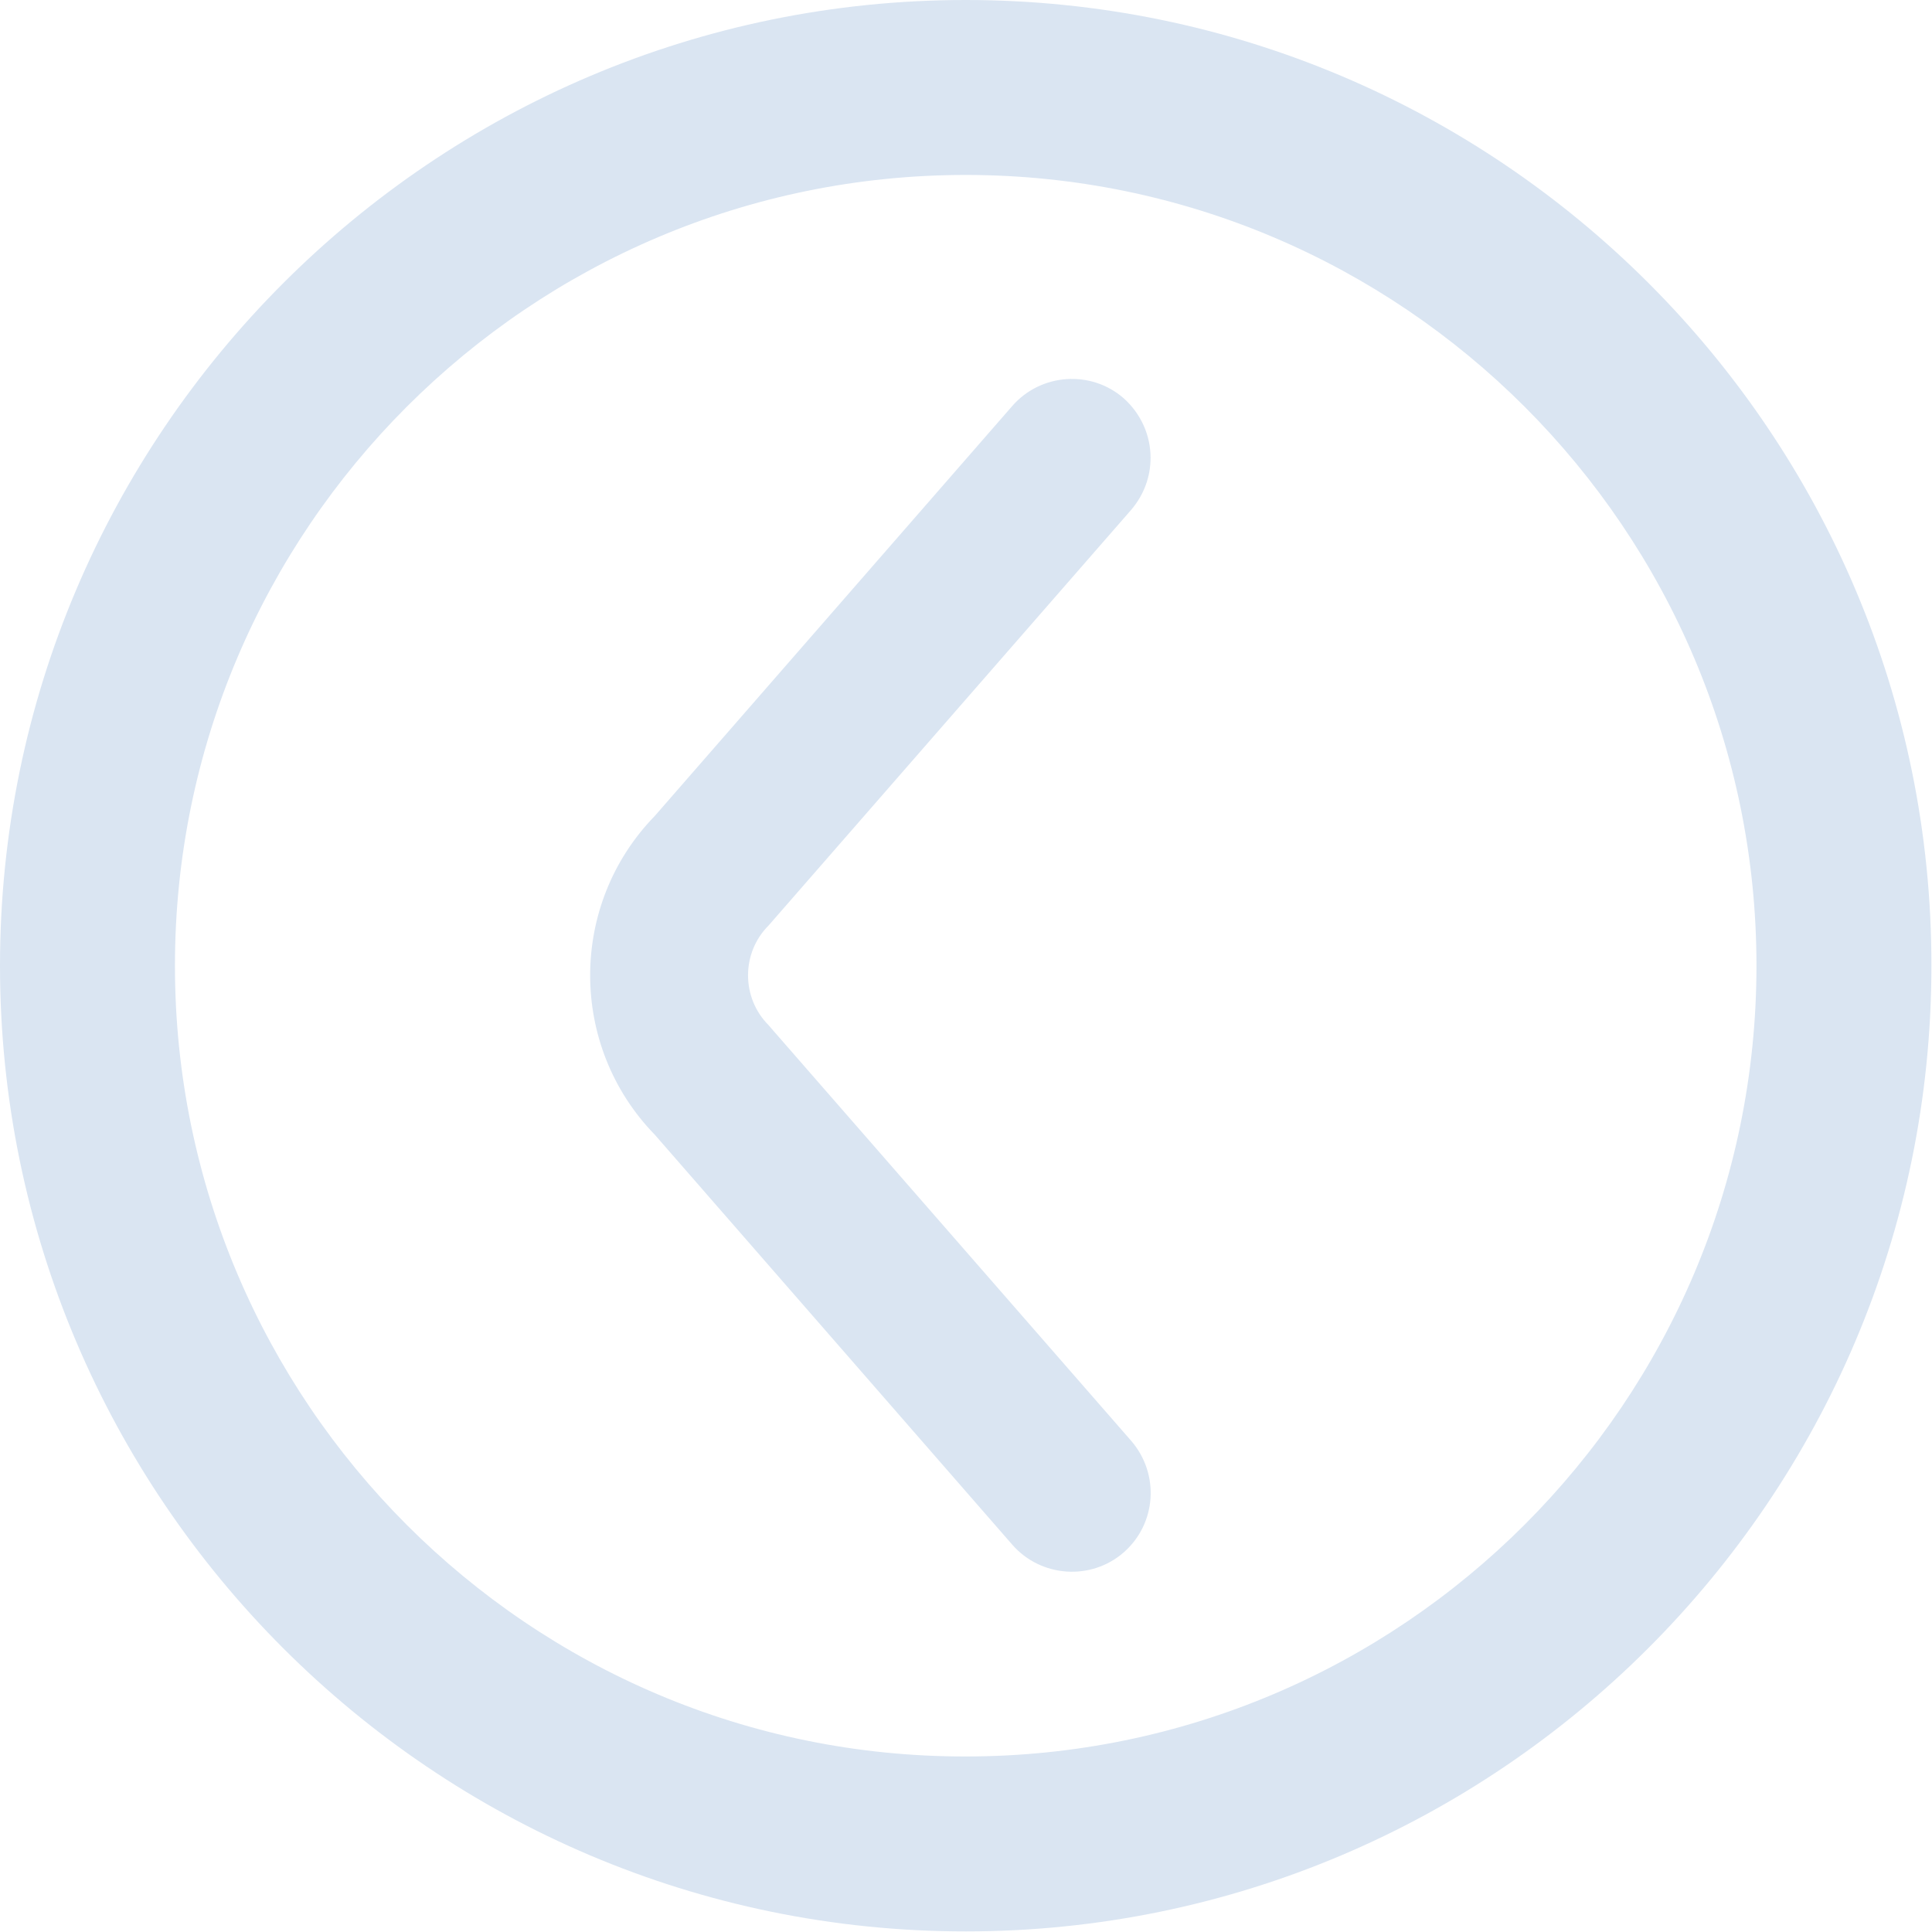
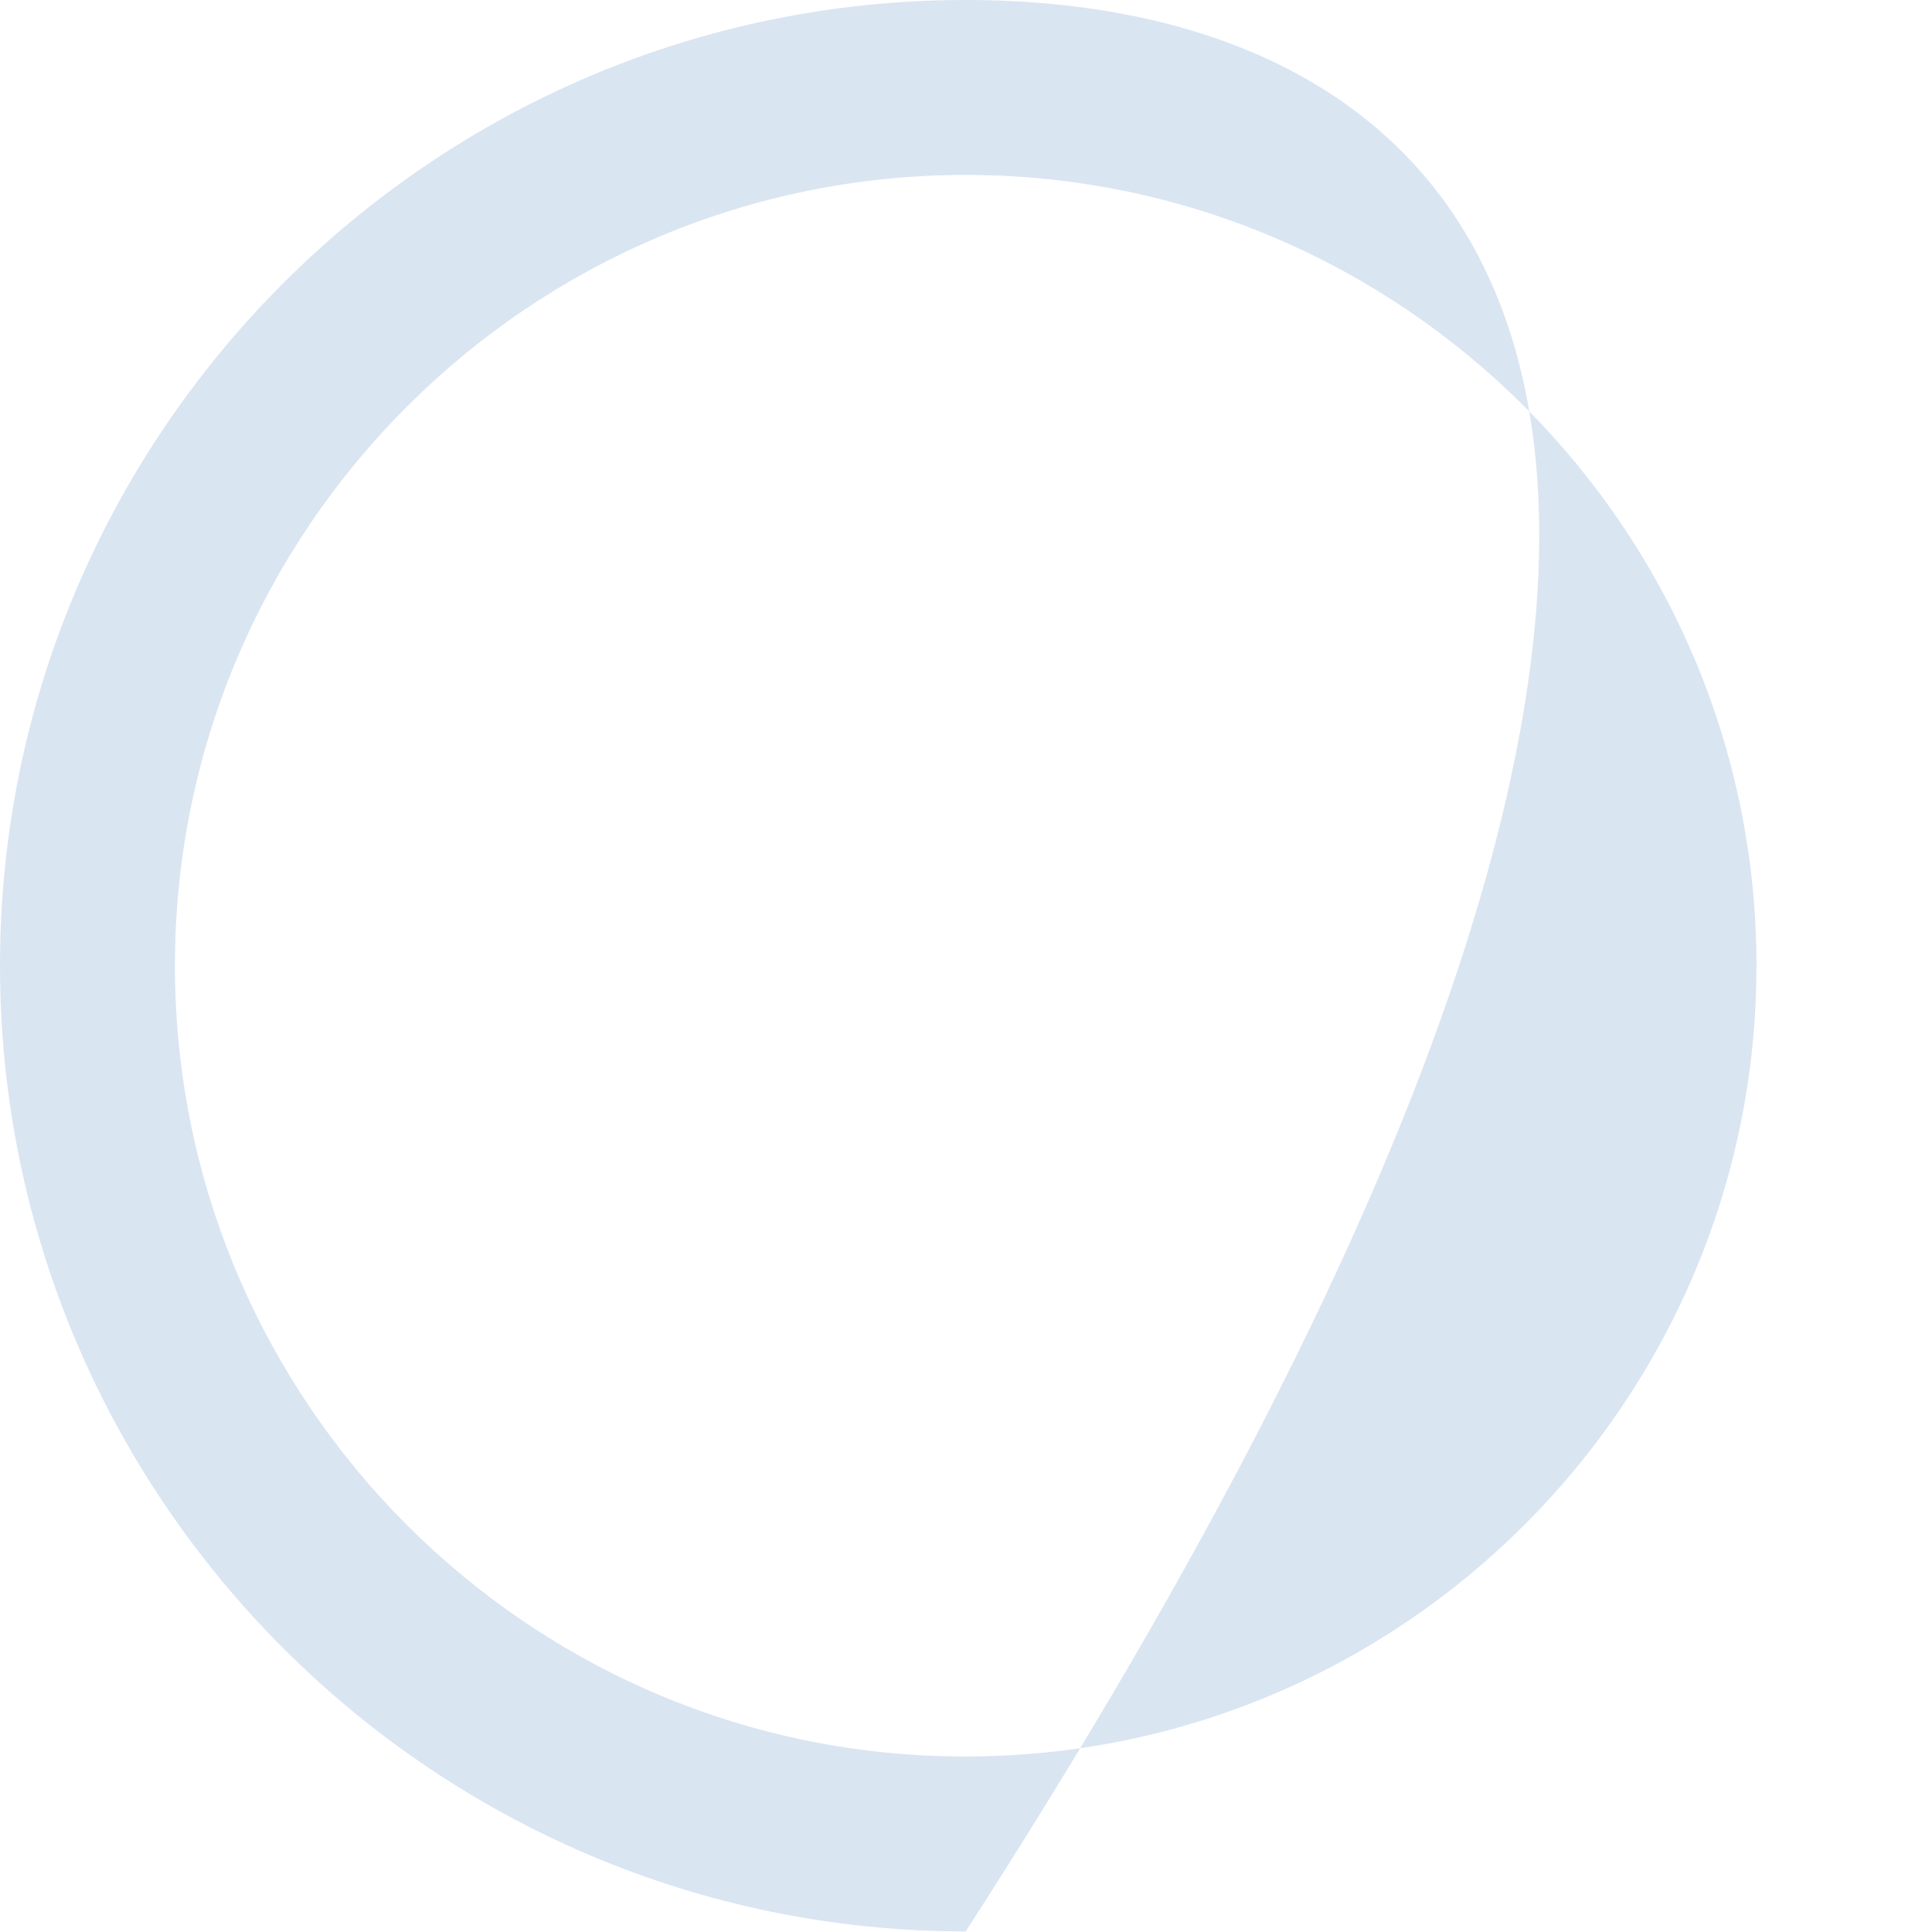
<svg xmlns="http://www.w3.org/2000/svg" version="1.1" id="Layer_1" x="0px" y="0px" viewBox="0 0 33.13 33.13" style="enable-background:new 0 0 33.13 33.13;" xml:space="preserve">
  <style type="text/css">
	.st0{fill:#DAE5F2;}
</style>
  <g>
-     <path class="st0" d="M19.73,7.85c0,0.32-0.11,0.63-0.33,0.89l-6.22,7.13c-0.47,0.47-0.47,1.24,0,1.71l0.06,0.07l6.16,7.06   c0.49,0.57,0.43,1.42-0.13,1.91c-0.56,0.49-1.42,0.43-1.91-0.13l-6.13-7.03c-1.48-1.52-1.48-3.95,0-5.47l6.13-7.03   c0.49-0.56,1.35-0.62,1.91-0.13C19.57,7.1,19.73,7.47,19.73,7.85z" />
-   </g>
+     </g>
  <g>
-     <path class="st0" d="M16.56,3c7.48,0,13.56,6.08,13.56,13.56c0,7.48-6.08,13.56-13.56,13.56C9.08,30.13,3,24.04,3,16.56   C3,9.08,9.08,3,16.56,3 M16.56,0C7.43,0,0,7.43,0,16.56c0,9.13,7.43,16.56,16.56,16.56c9.13,0,16.56-7.43,16.56-16.56   C33.13,7.43,25.7,0,16.56,0L16.56,0z" />
+     <path class="st0" d="M16.56,3c7.48,0,13.56,6.08,13.56,13.56c0,7.48-6.08,13.56-13.56,13.56C9.08,30.13,3,24.04,3,16.56   C3,9.08,9.08,3,16.56,3 M16.56,0C7.43,0,0,7.43,0,16.56c0,9.13,7.43,16.56,16.56,16.56C33.13,7.43,25.7,0,16.56,0L16.56,0z" />
  </g>
</svg>